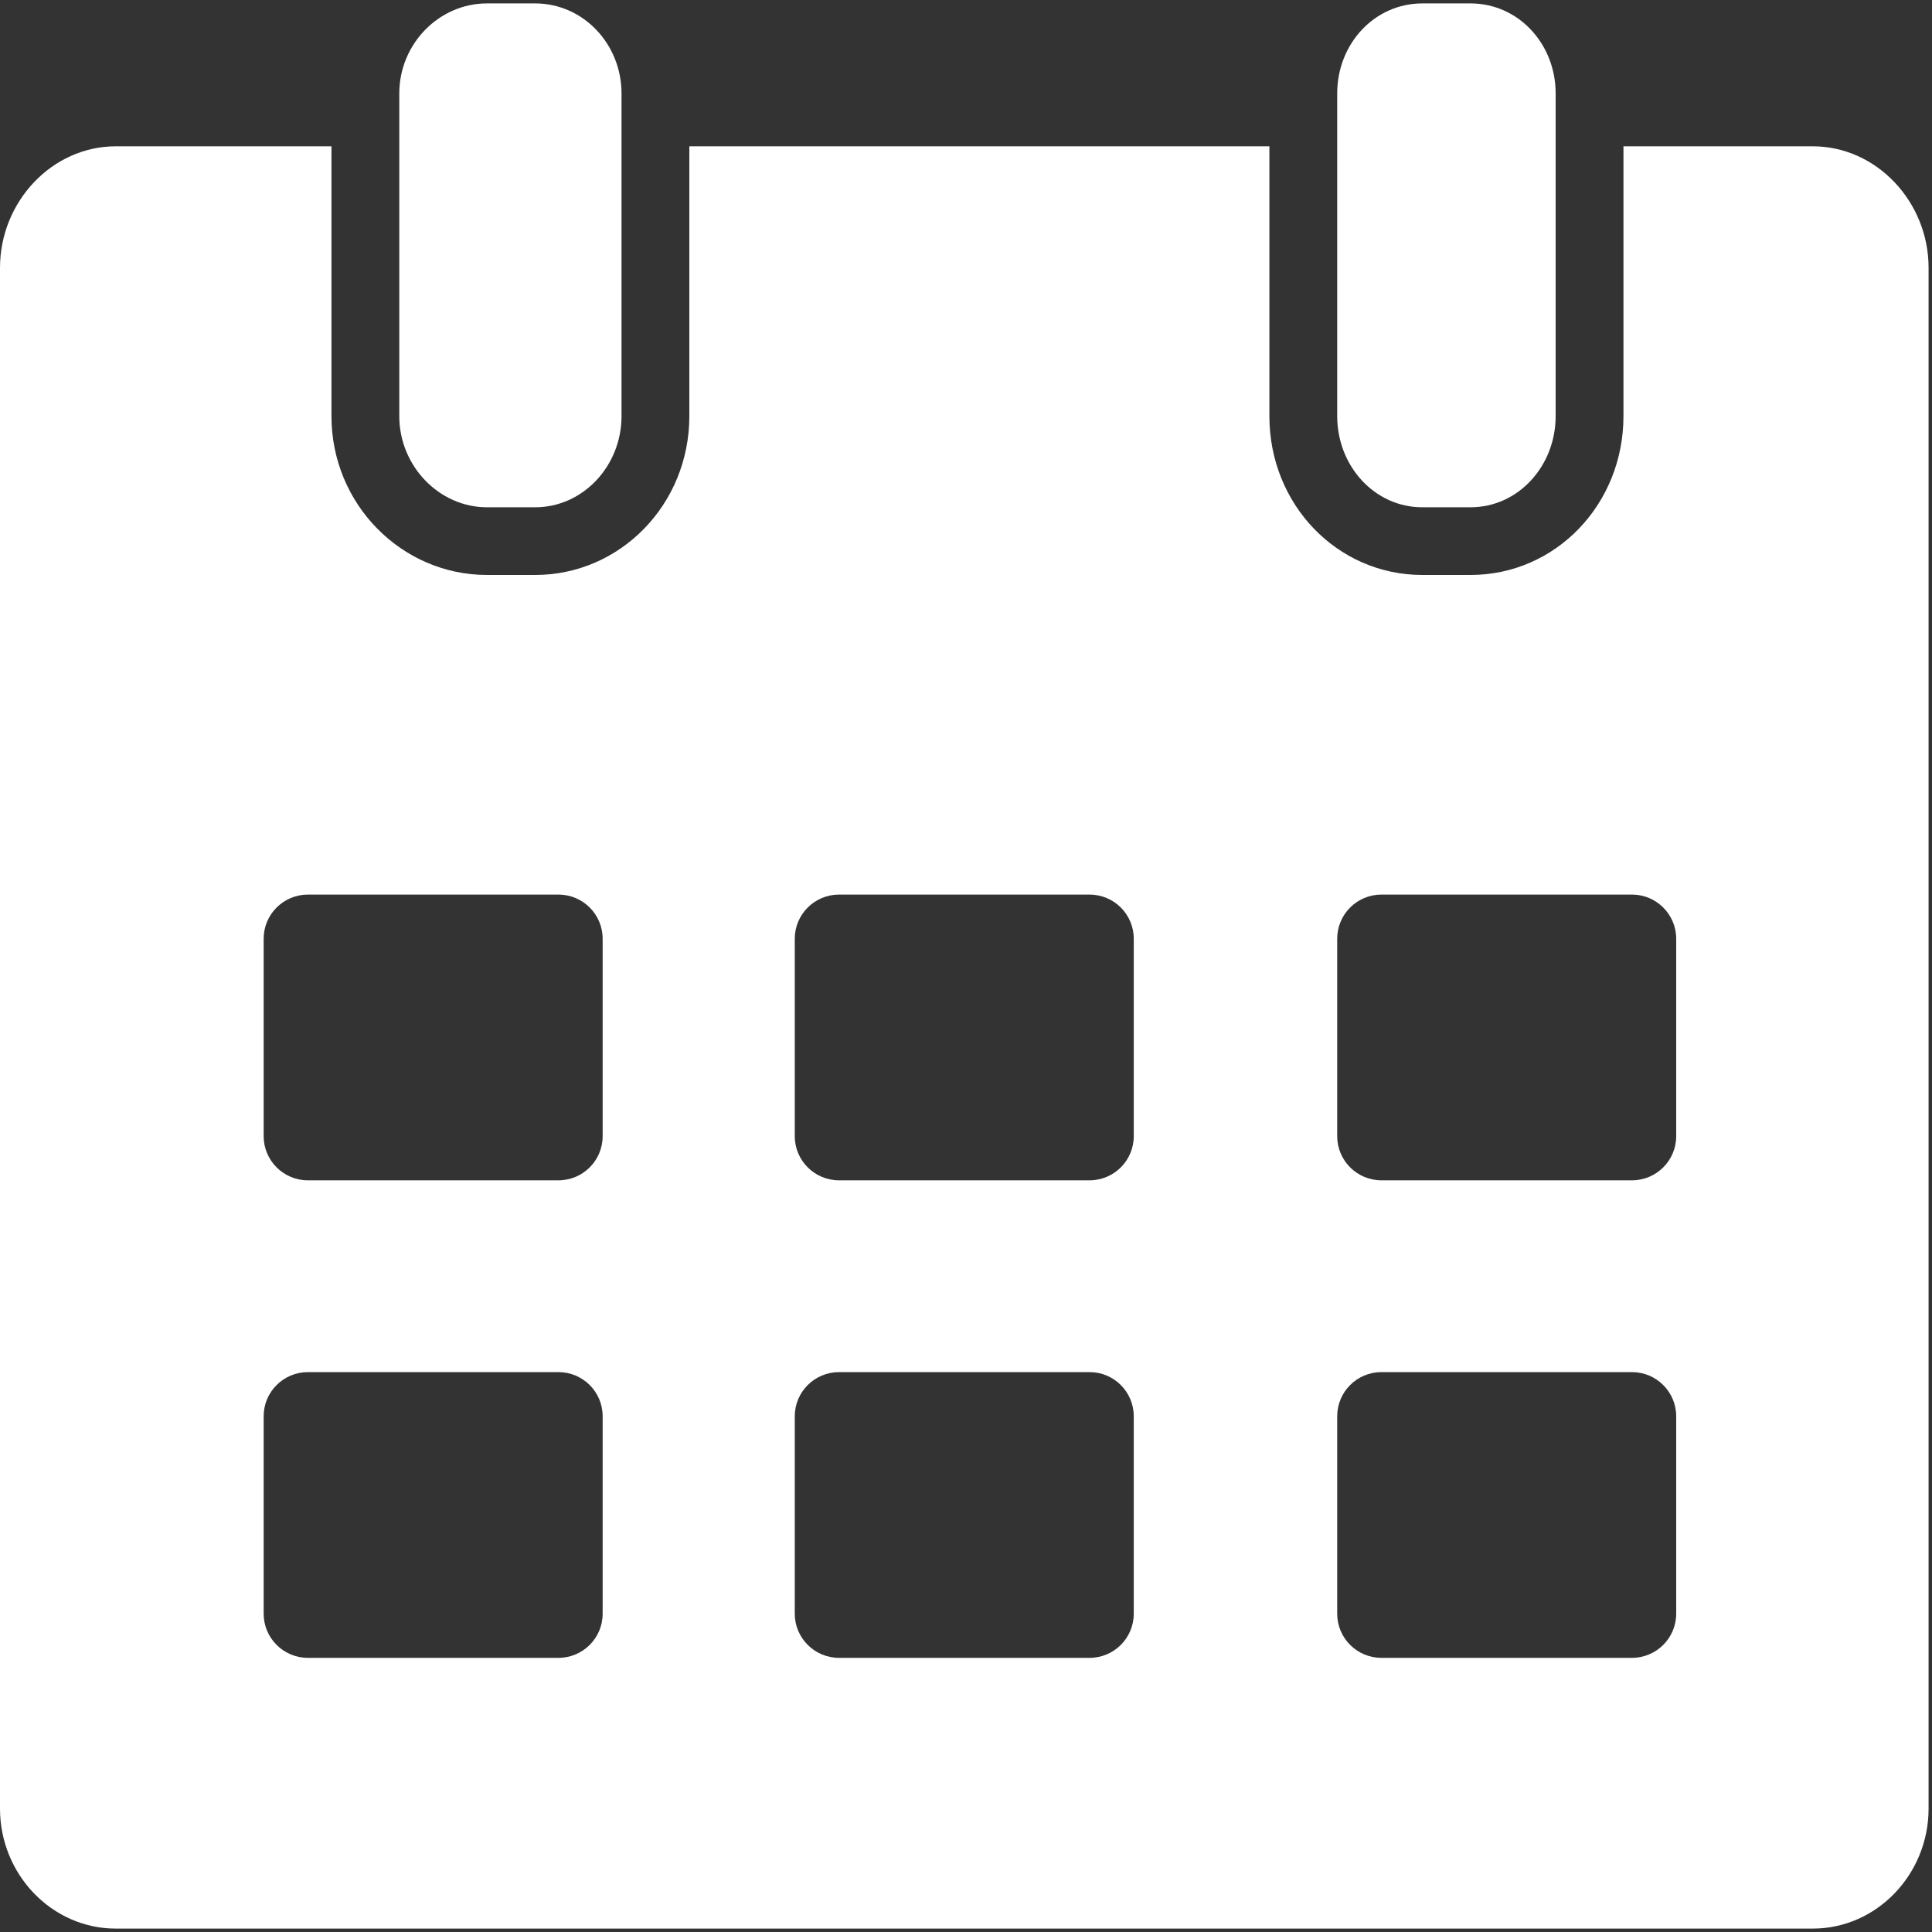
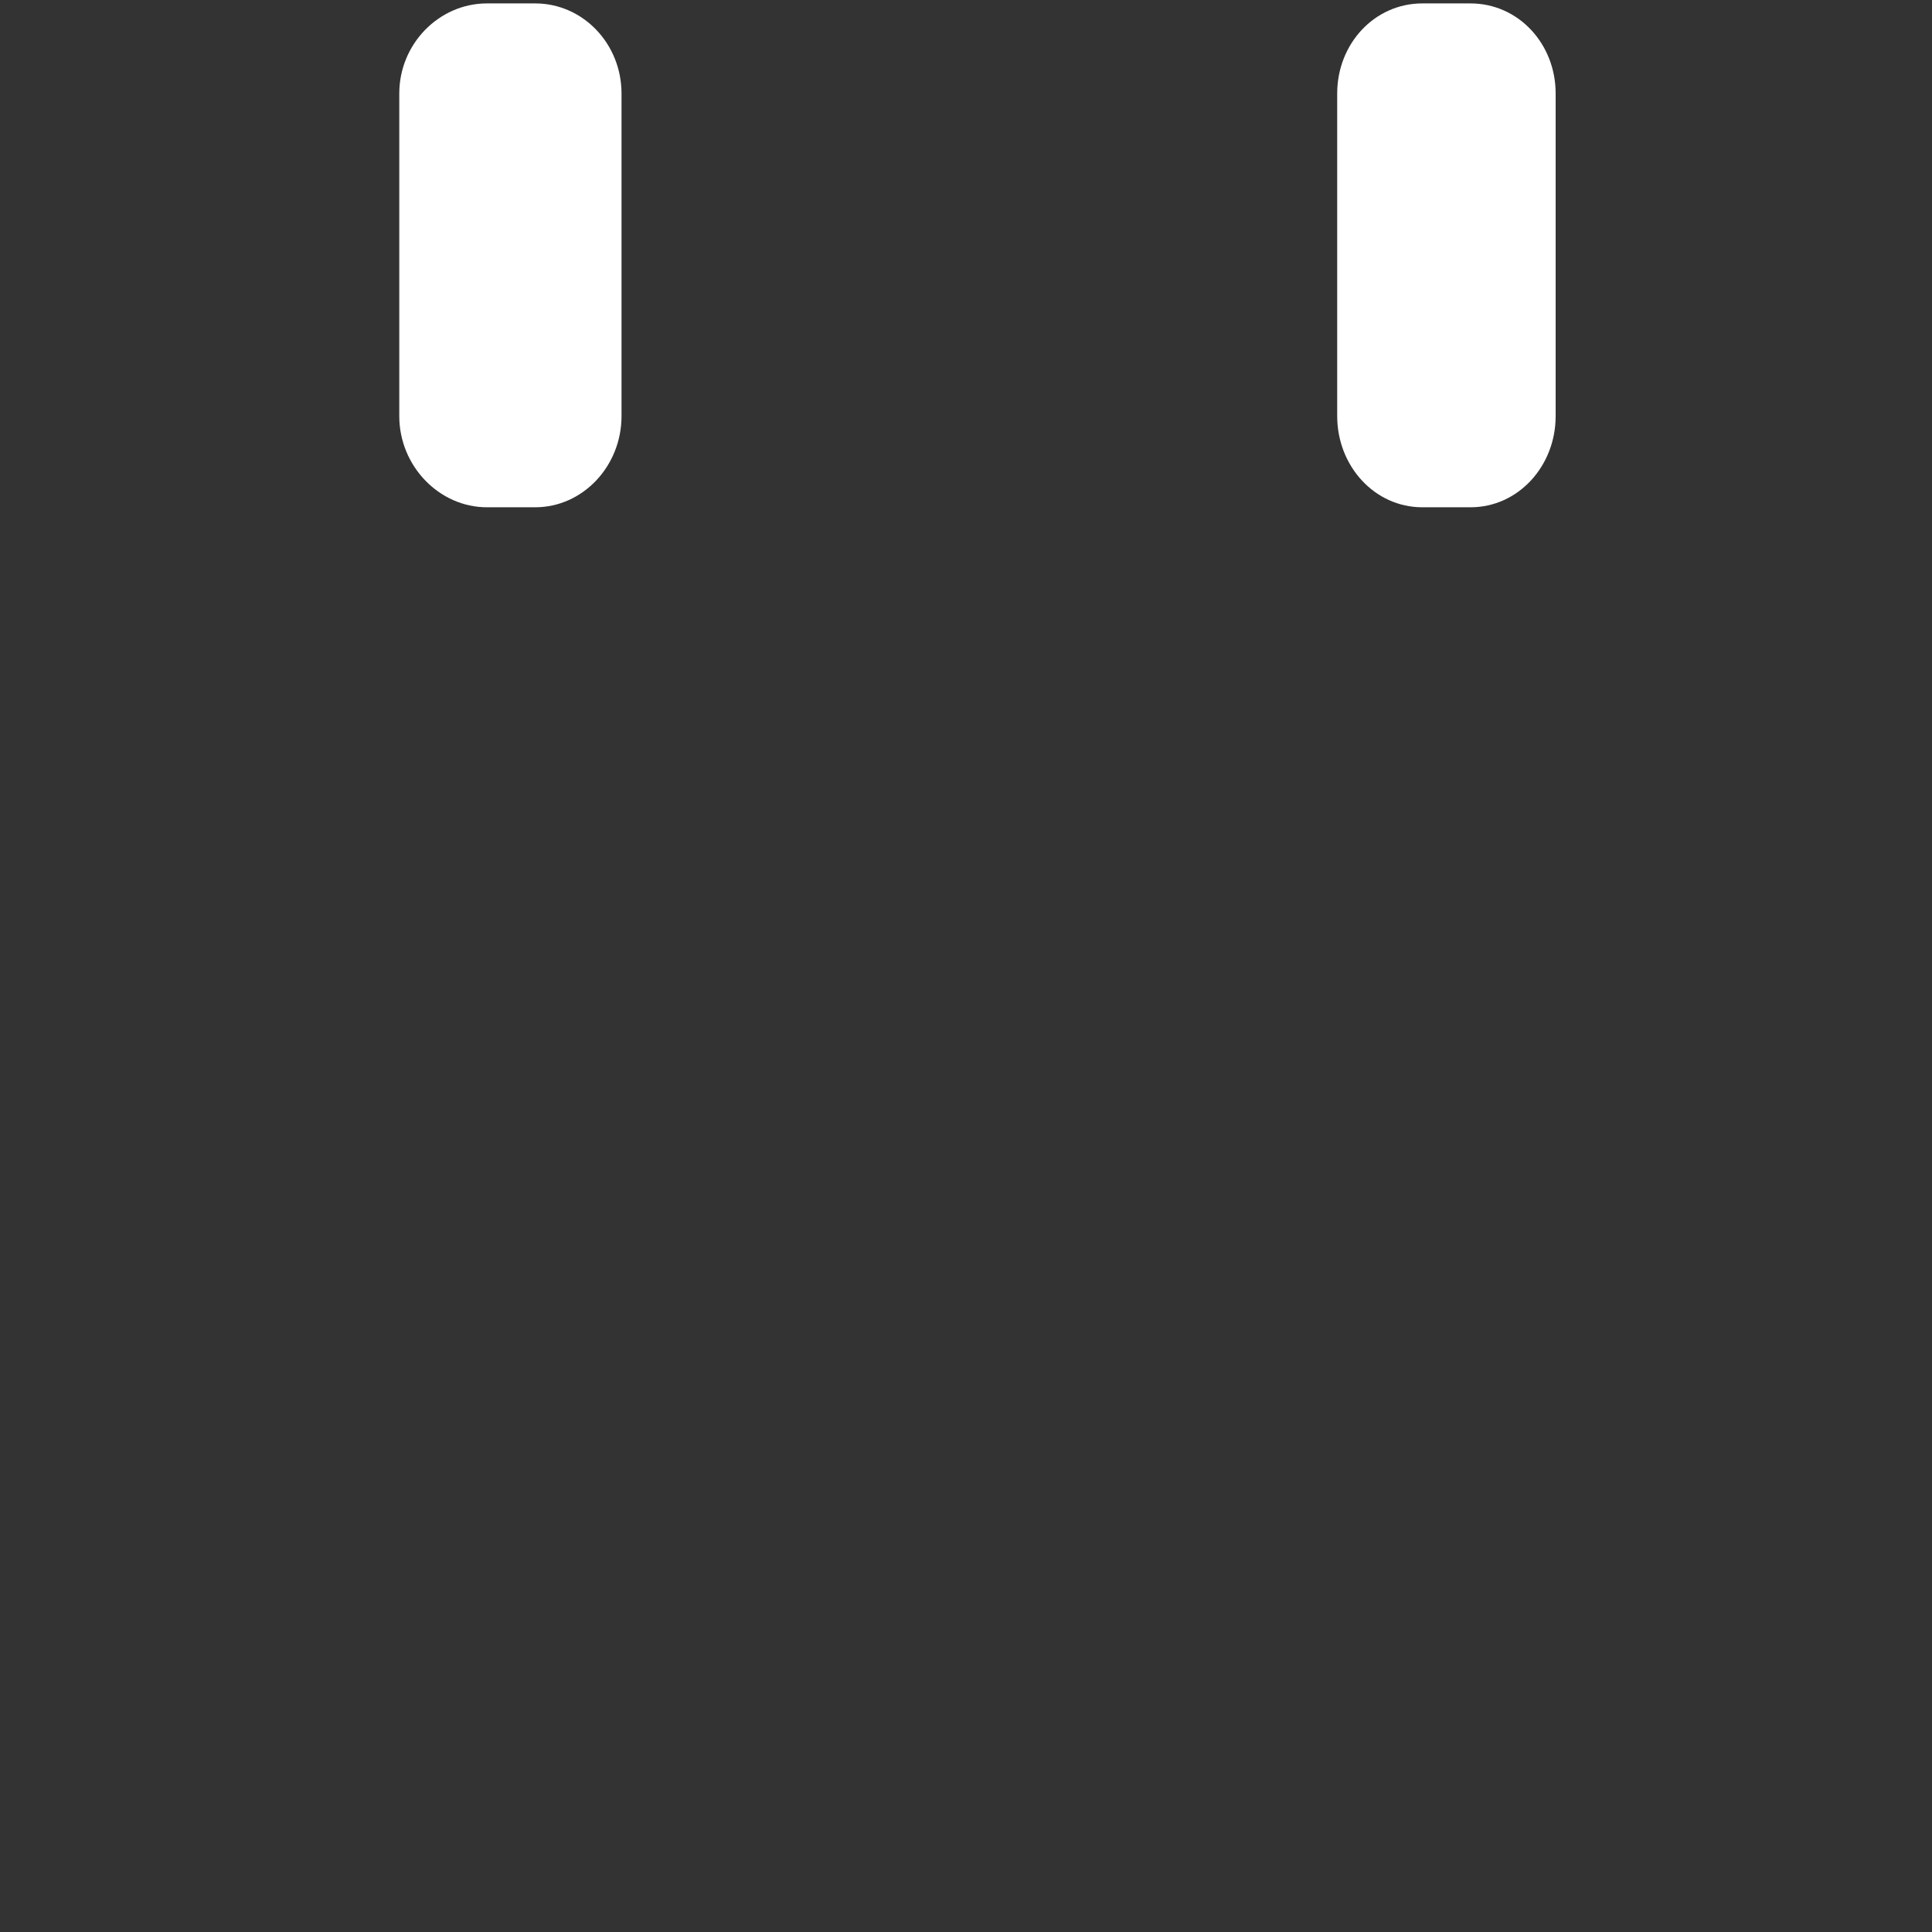
<svg xmlns="http://www.w3.org/2000/svg" width="30px" height="30px" viewBox="0 0 30 30" version="1.1">
  <rect x="0" y="0" width="30" height="30" fill="#333333" stroke="none" />
  <title>noun-date-1797130</title>
  <desc>Created with Sketch.</desc>
  <defs />
  <g id="Reservation" stroke="none" stroke-width="1" fill="none" fill-rule="evenodd">
    <g id="reservation" transform="translate(-775, -442)" fill="#FFFFFF" fill-rule="nonzero">
      <g id="Group-4" transform="translate(270, 248)">
        <g id="Group-3">
          <g id="noun-date-1797130" transform="translate(505, 194)">
-             <path d="M28.15,2.272 L25.209,2.272 L25.209,6.462 C25.209,7.832 24.156,8.928 22.834,8.928 L22.086,8.928 C20.764,8.928 19.711,7.833 19.711,6.462 L19.711,2.272 L10.704,2.272 L10.704,6.462 C10.704,7.832 9.631,8.928 8.31,8.928 L7.561,8.928 C6.241,8.928 5.147,7.833 5.147,6.462 L5.147,2.272 L1.797,2.272 C0.808,2.272 0,3.133 0,4.158 L0,28.083 C0,29.108 0.808,29.947 1.797,29.947 L28.15,29.947 C29.138,29.947 29.947,29.108 29.947,28.083 L29.947,4.158 C29.947,3.133 29.138,2.272 28.15,2.272 L28.15,2.272 Z M9.358,25.057 C9.358,25.436 9.051,25.743 8.671,25.743 L4.781,25.743 C4.402,25.743 4.094,25.436 4.094,25.057 L4.094,21.992 C4.094,21.613 4.402,21.306 4.781,21.306 L8.671,21.306 C9.051,21.306 9.358,21.613 9.358,21.992 L9.358,25.057 Z M9.358,17.642 C9.358,18.021 9.051,18.328 8.671,18.328 L4.781,18.328 C4.402,18.328 4.094,18.021 4.094,17.642 L4.094,14.577 C4.094,14.198 4.402,13.891 4.781,13.891 L8.671,13.891 C9.051,13.891 9.358,14.198 9.358,14.577 L9.358,17.642 Z M17.605,25.057 C17.605,25.436 17.298,25.743 16.918,25.743 L13.029,25.743 C12.649,25.743 12.341,25.436 12.341,25.057 L12.341,21.992 C12.341,21.613 12.649,21.306 13.029,21.306 L16.918,21.306 C17.298,21.306 17.605,21.613 17.605,21.992 L17.605,25.057 Z M17.605,17.642 C17.605,18.021 17.298,18.328 16.918,18.328 L13.029,18.328 C12.649,18.328 12.341,18.021 12.341,17.642 L12.341,14.577 C12.341,14.198 12.649,13.891 13.029,13.891 L16.918,13.891 C17.298,13.891 17.605,14.198 17.605,14.577 L17.605,17.642 Z M26.028,25.057 C26.028,25.436 25.72,25.743 25.341,25.743 L21.451,25.743 C21.071,25.743 20.764,25.436 20.764,25.057 L20.764,21.992 C20.764,21.613 21.071,21.306 21.451,21.306 L25.341,21.306 C25.72,21.306 26.028,21.613 26.028,21.992 L26.028,25.057 Z M26.028,17.642 C26.028,18.021 25.72,18.328 25.341,18.328 L21.451,18.328 C21.071,18.328 20.764,18.021 20.764,17.642 L20.764,14.577 C20.764,14.198 21.071,13.891 21.451,13.891 L25.341,13.891 C25.72,13.891 26.028,14.198 26.028,14.577 L26.028,17.642 Z" id="Shape" />
            <path d="M8.31,7.877 C9.053,7.877 9.651,7.235 9.651,6.462 L9.651,1.452 C9.651,0.68 9.053,0.053 8.31,0.053 L7.561,0.053 C6.819,0.053 6.2,0.68 6.2,1.452 L6.2,6.462 C6.2,7.235 6.819,7.877 7.561,7.877 L8.31,7.877 Z" id="Shape" />
            <path d="M22.834,7.877 C23.577,7.877 24.156,7.235 24.156,6.462 L24.156,1.451 C24.156,0.68 23.577,0.053 22.834,0.053 L22.086,0.053 C21.343,0.053 20.764,0.68 20.764,1.451 L20.764,6.462 C20.764,7.235 21.343,7.877 22.086,7.877 L22.834,7.877 Z" id="Shape" />
          </g>
        </g>
      </g>
    </g>
  </g>
</svg>